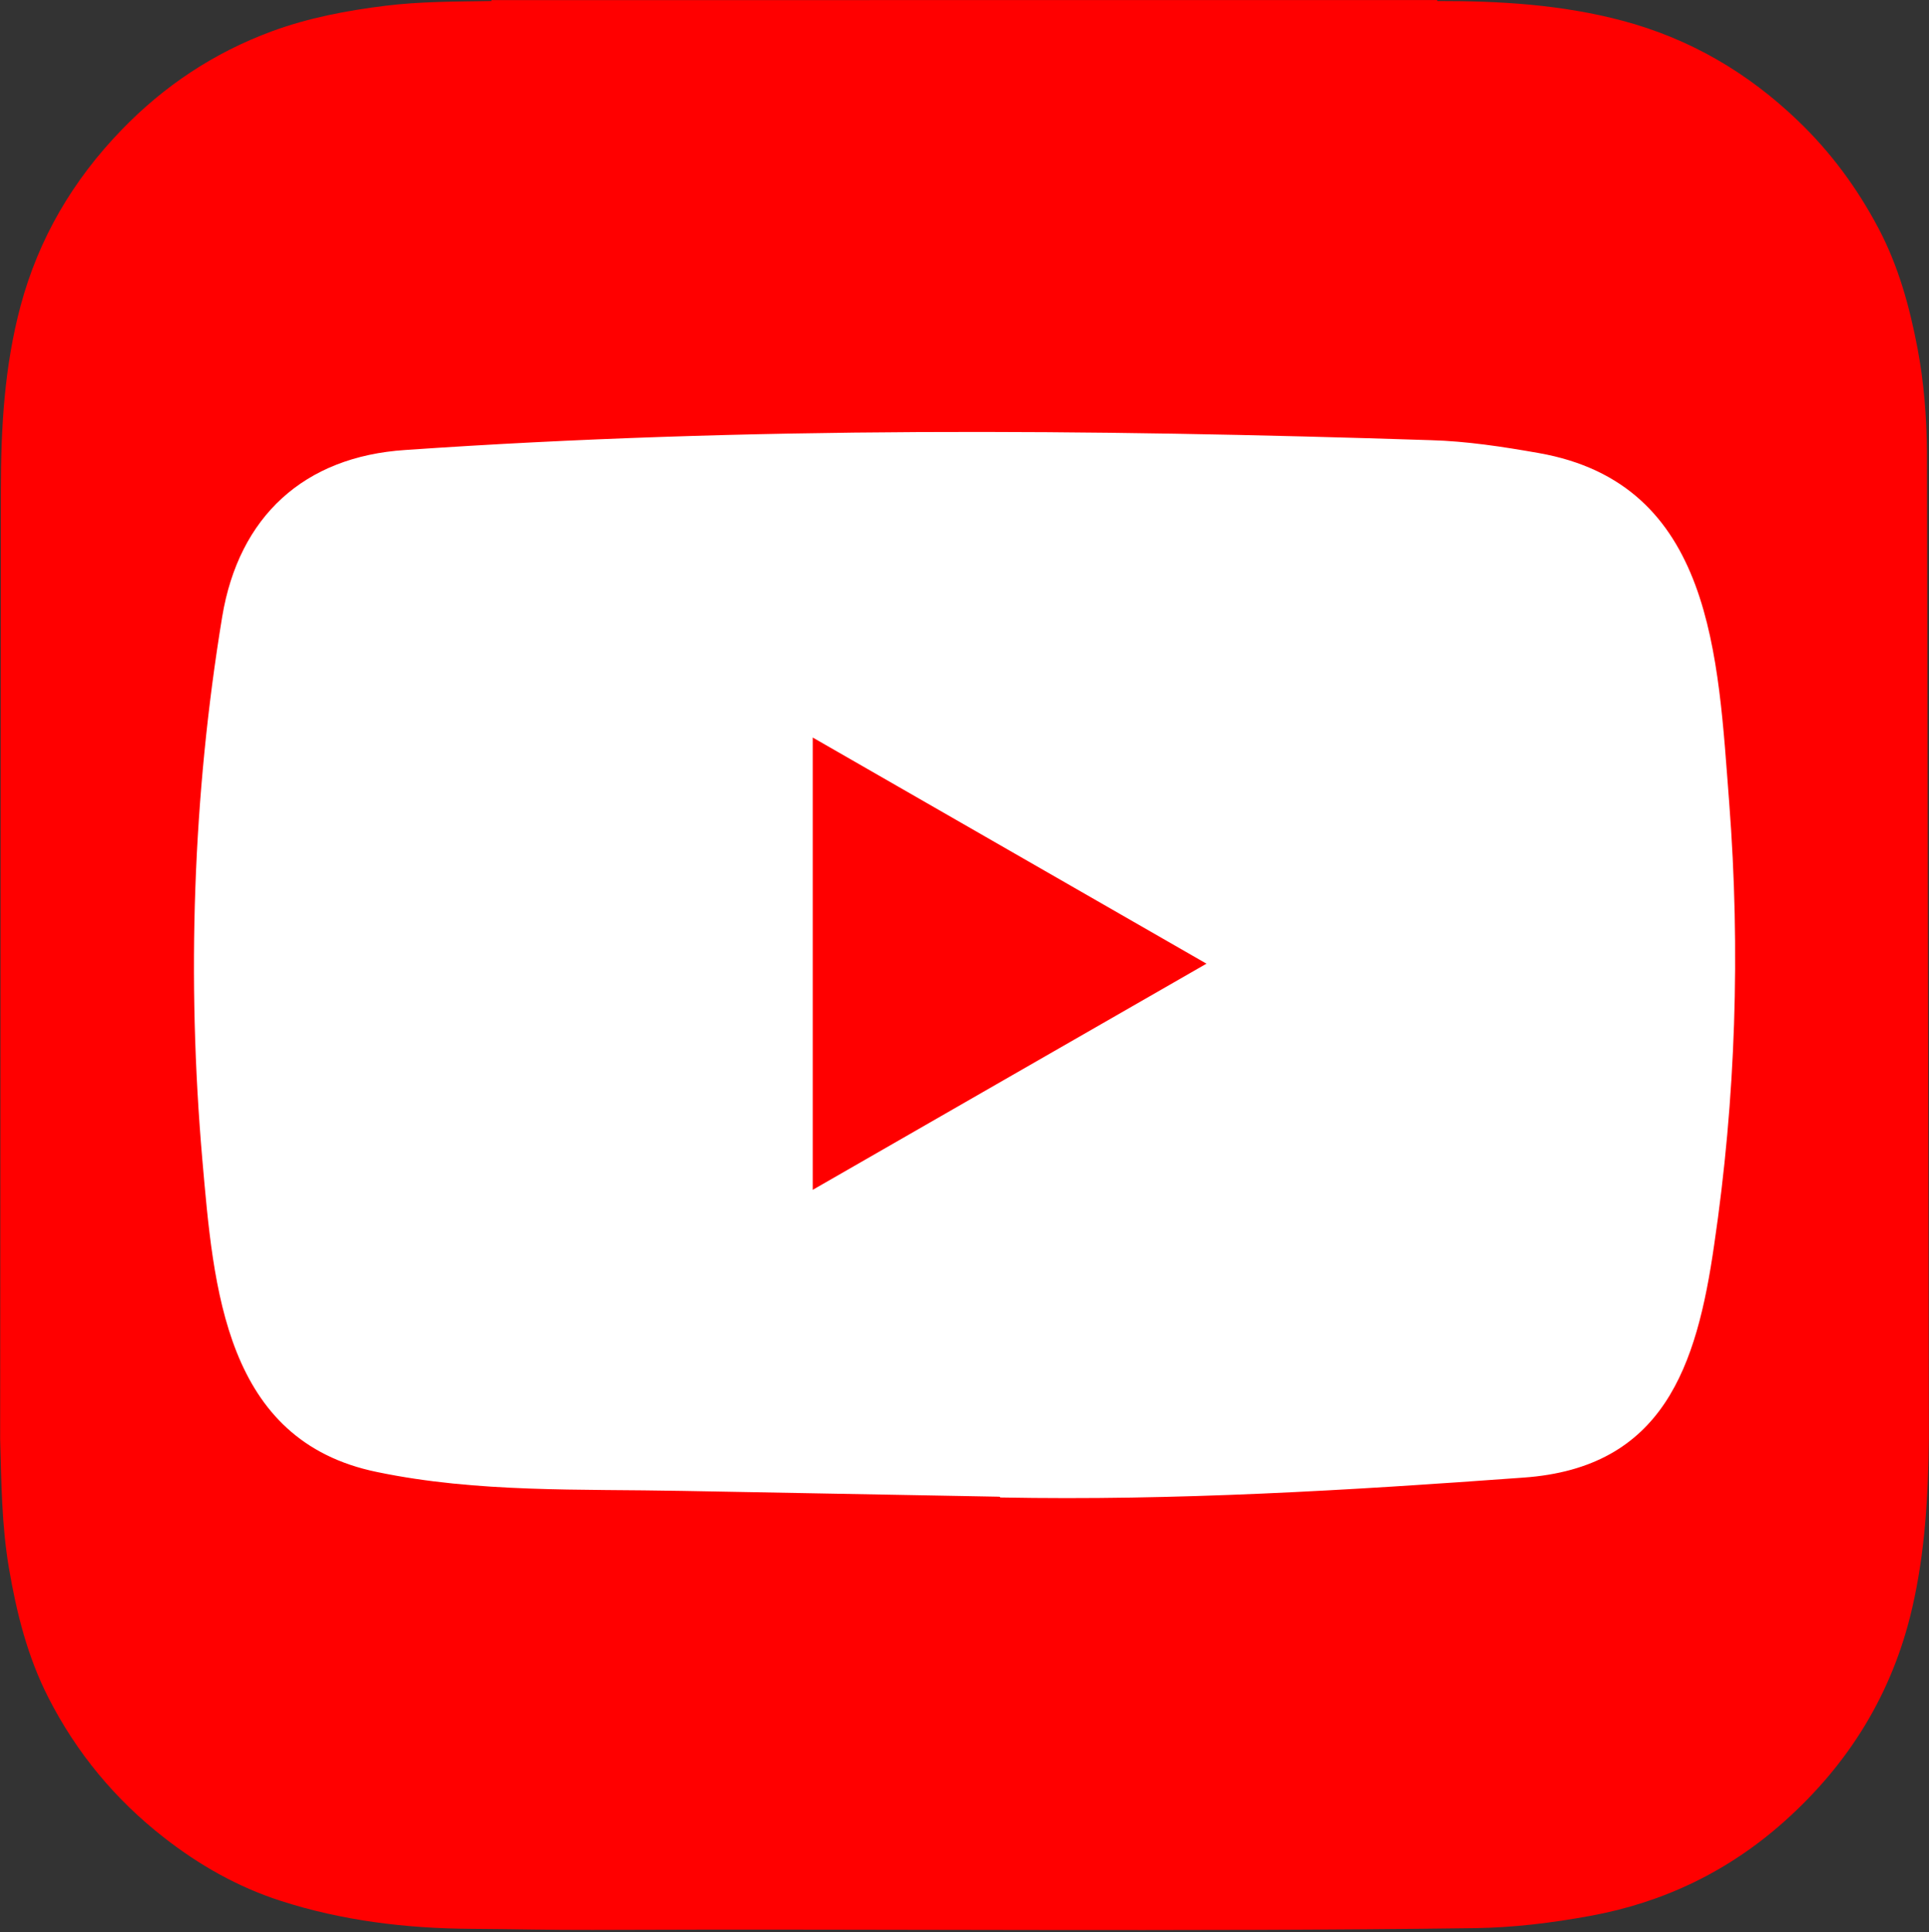
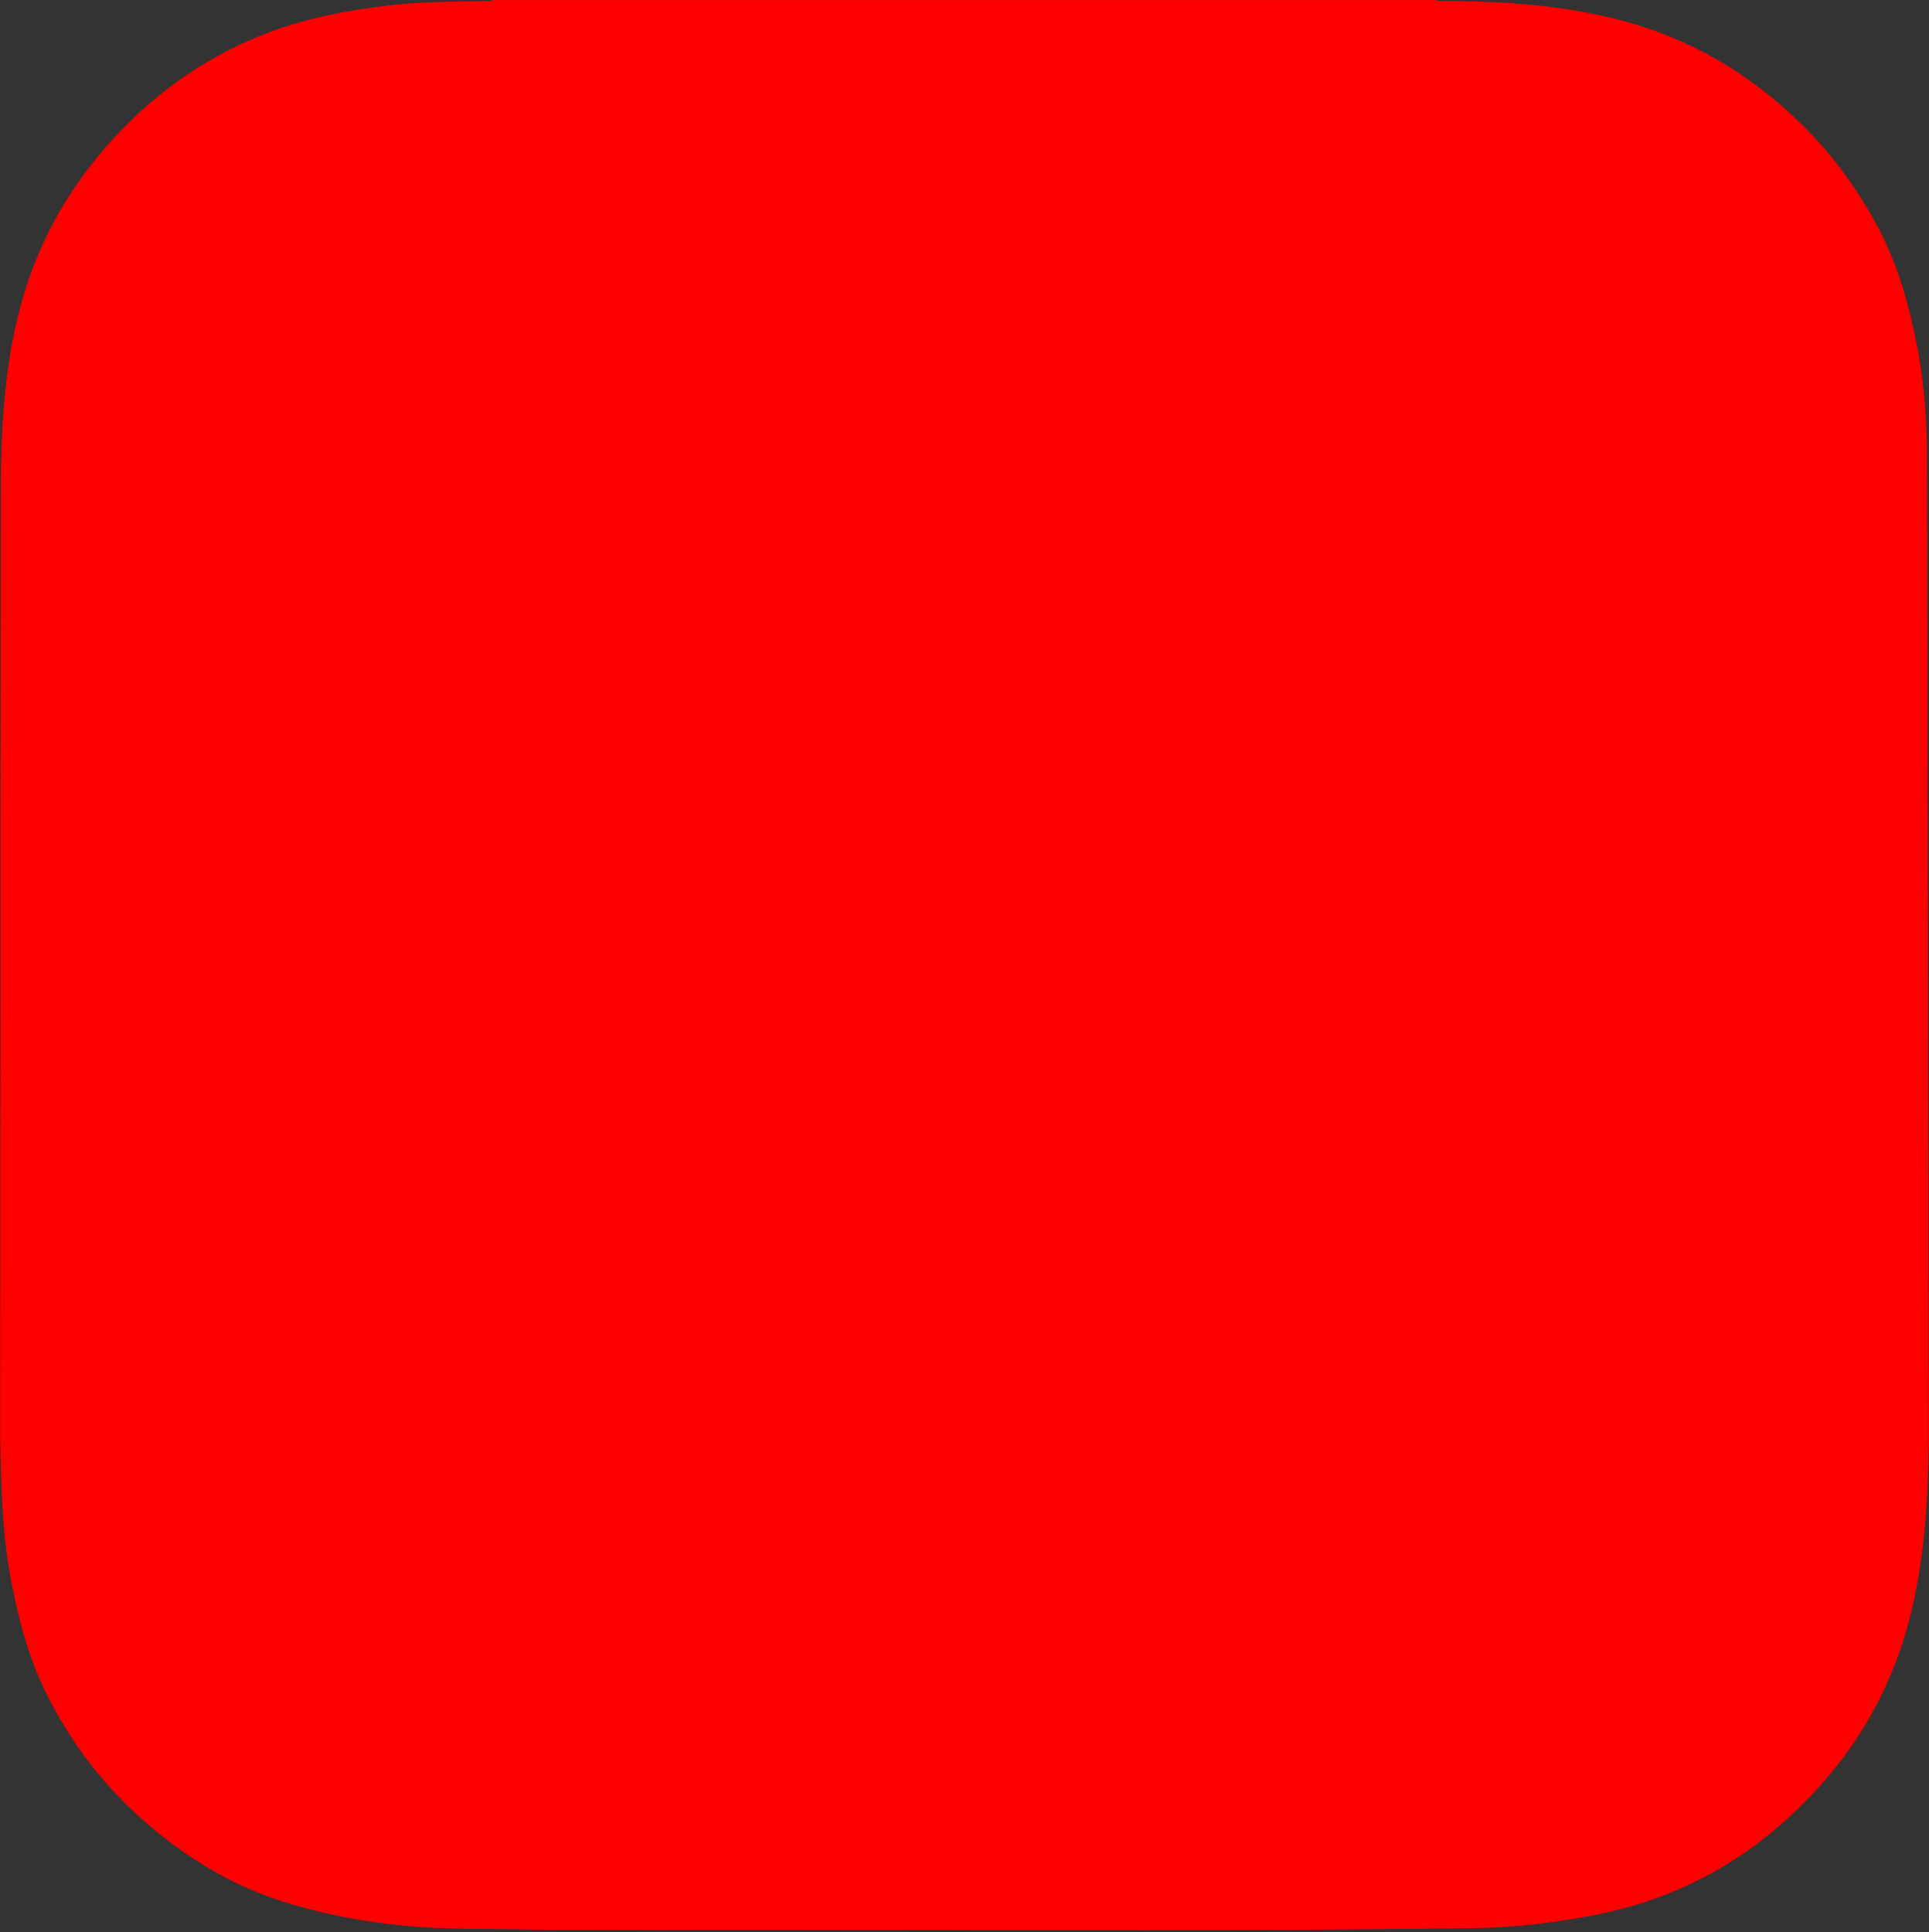
<svg xmlns="http://www.w3.org/2000/svg" version="1.1" id="レイヤー_1" x="0px" y="0px" viewBox="0 0 2496 2500" style="enable-background:new 0 0 2496 2500;" xml:space="preserve">
  <rect x="0" y="0" width="2496" height="2500" fill="#333333" stroke="none" />
  <style type="text/css">
	.st0{fill:#FF0000;}
	.st1{fill:none;}
	.st2{fill:#FFFFFF;}
</style>
  <path class="st0" d="M0.2,1862.3v0.1c1.5,55.4,2,111.2,11.3,166.3c9.9,58.3,24.1,115.1,51.1,168c36.5,71.6,86.6,132.1,150.1,181.5  c45.5,35.5,95.2,63.6,150.2,81.4c80.2,25.9,162.9,35.8,246.8,36.3c52.4,0.3,104.7,1.6,157.1,1.4c380.4-1.6,760.9,2.7,1141.4-2.3  c50.5-0.7,100.1-6.8,149.7-15.9c95-17.4,178.9-57.9,250.7-122c83.7-74.6,140.2-166,165.6-276.2c16.7-72.1,20.8-145.2,21.6-218.6  v-14.6c0-5.7-2.2-1246.7-2.4-1263.1c-0.5-45.1-3.9-89.8-12.3-134.1c-10.3-54-24.8-106.7-50.7-155.5  c-27.3-51.6-61.5-98.1-103.9-138.7c-64.8-62.2-139.6-106.1-226.8-129.4c-78.7-21-158.9-25.7-239.8-25.6c-0.3-0.4-0.4-0.8-0.4-1.2  H636c0,0.4,0,0.8-0.1,1.2c-45.9,0.8-91.8,0.5-137.5,6.2c-50,6.2-99.5,15.6-146.9,33.1C277.1,68.1,212.3,111,157,168.4  C94.3,233.3,50.1,308.4,26.6,395.9C5.7,474,1.2,553.6,1.1,633.7" />
-   <path class="st1" d="M0.2,0.8h2495.5v2495.5H0.2V0.8z" />
-   <path class="st2" d="M1292.2,1936.7l-409.1-7.5c-132.5-2.6-265.3,2.6-395.1-24.4c-197.6-40.4-211.6-238.3-226.2-404.3  c-20.2-233.4-12.4-471,25.7-702.4c21.5-129.9,106.1-207.3,236.9-215.8c441.7-30.6,886.3-27,1327-12.7c46.5,1.3,93.4,8.5,139.3,16.6  c226.5,39.7,232.1,264,246.8,452.8c14.6,190.7,8.5,382.4-19.5,571.9c-22.5,156.8-65.4,288.4-246.8,301.1  c-227.2,16.6-449.2,30-677,25.7C1294.2,1936.7,1292.8,1936.7,1292.2,1936.7z M1051.7,1539.6c171.2-98.3,339.2-195,509.4-292.6  c-171.5-98.3-339.2-195-509.4-292.6V1539.6z" />
</svg>